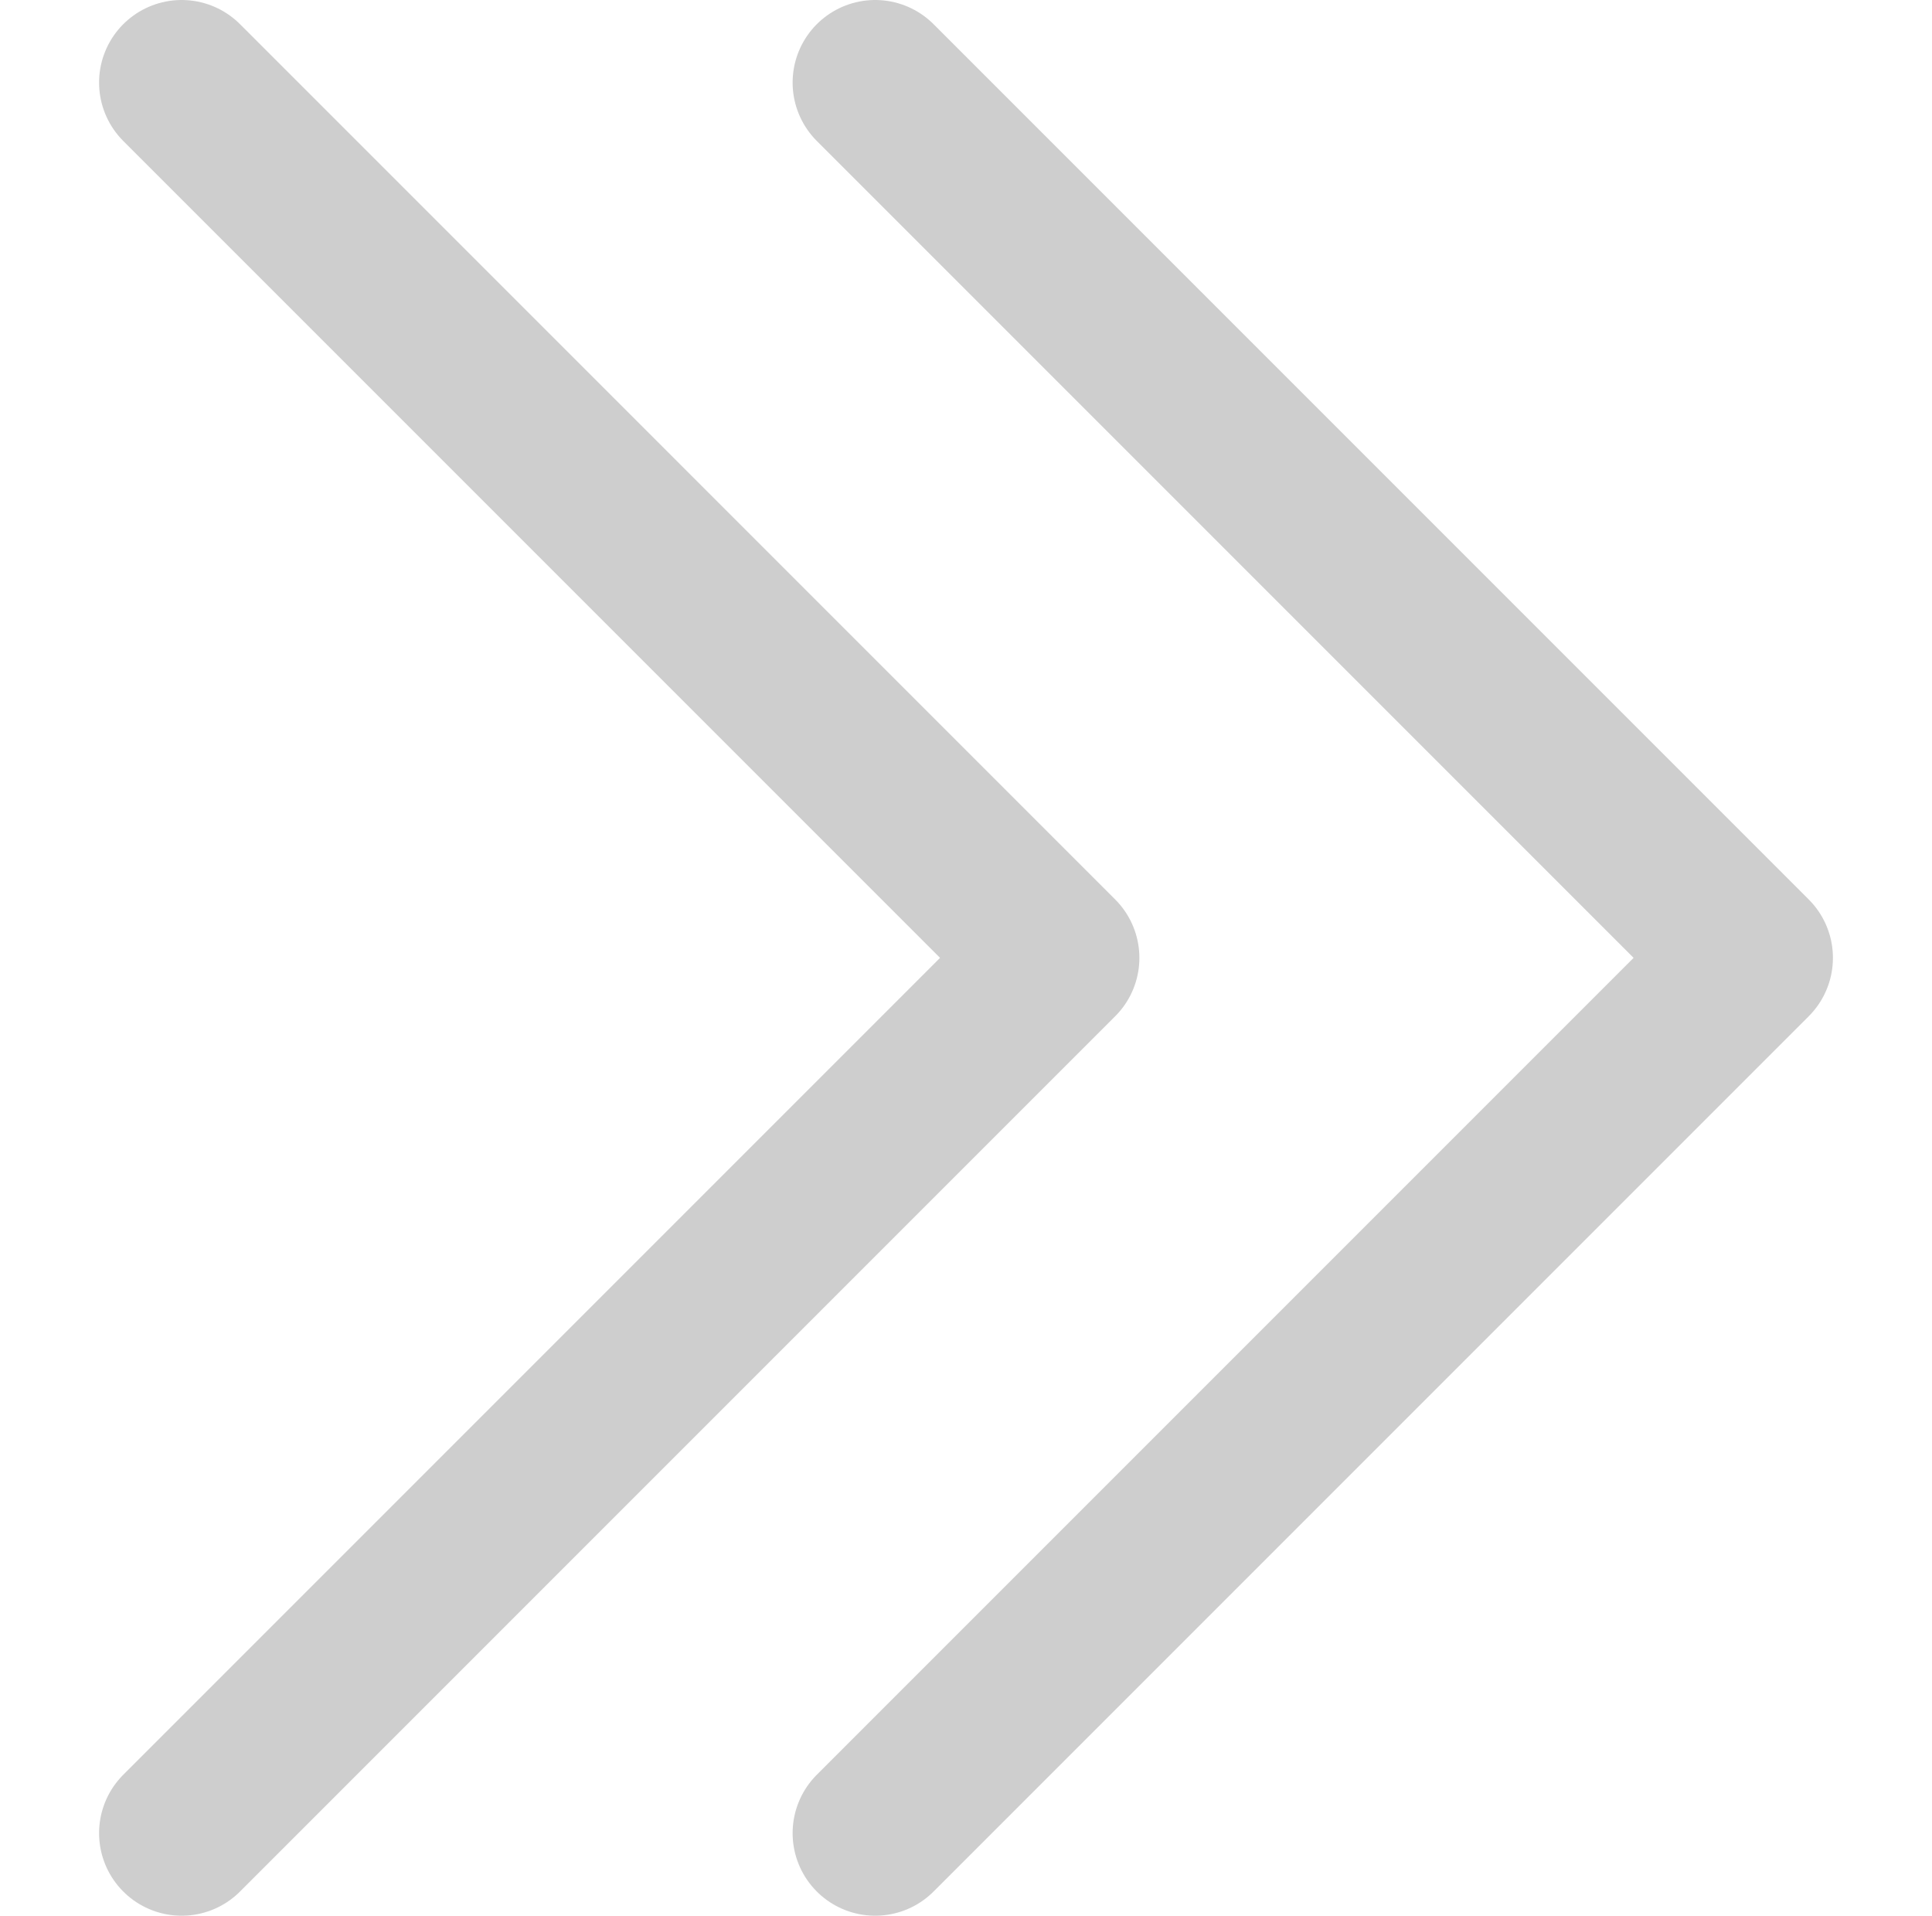
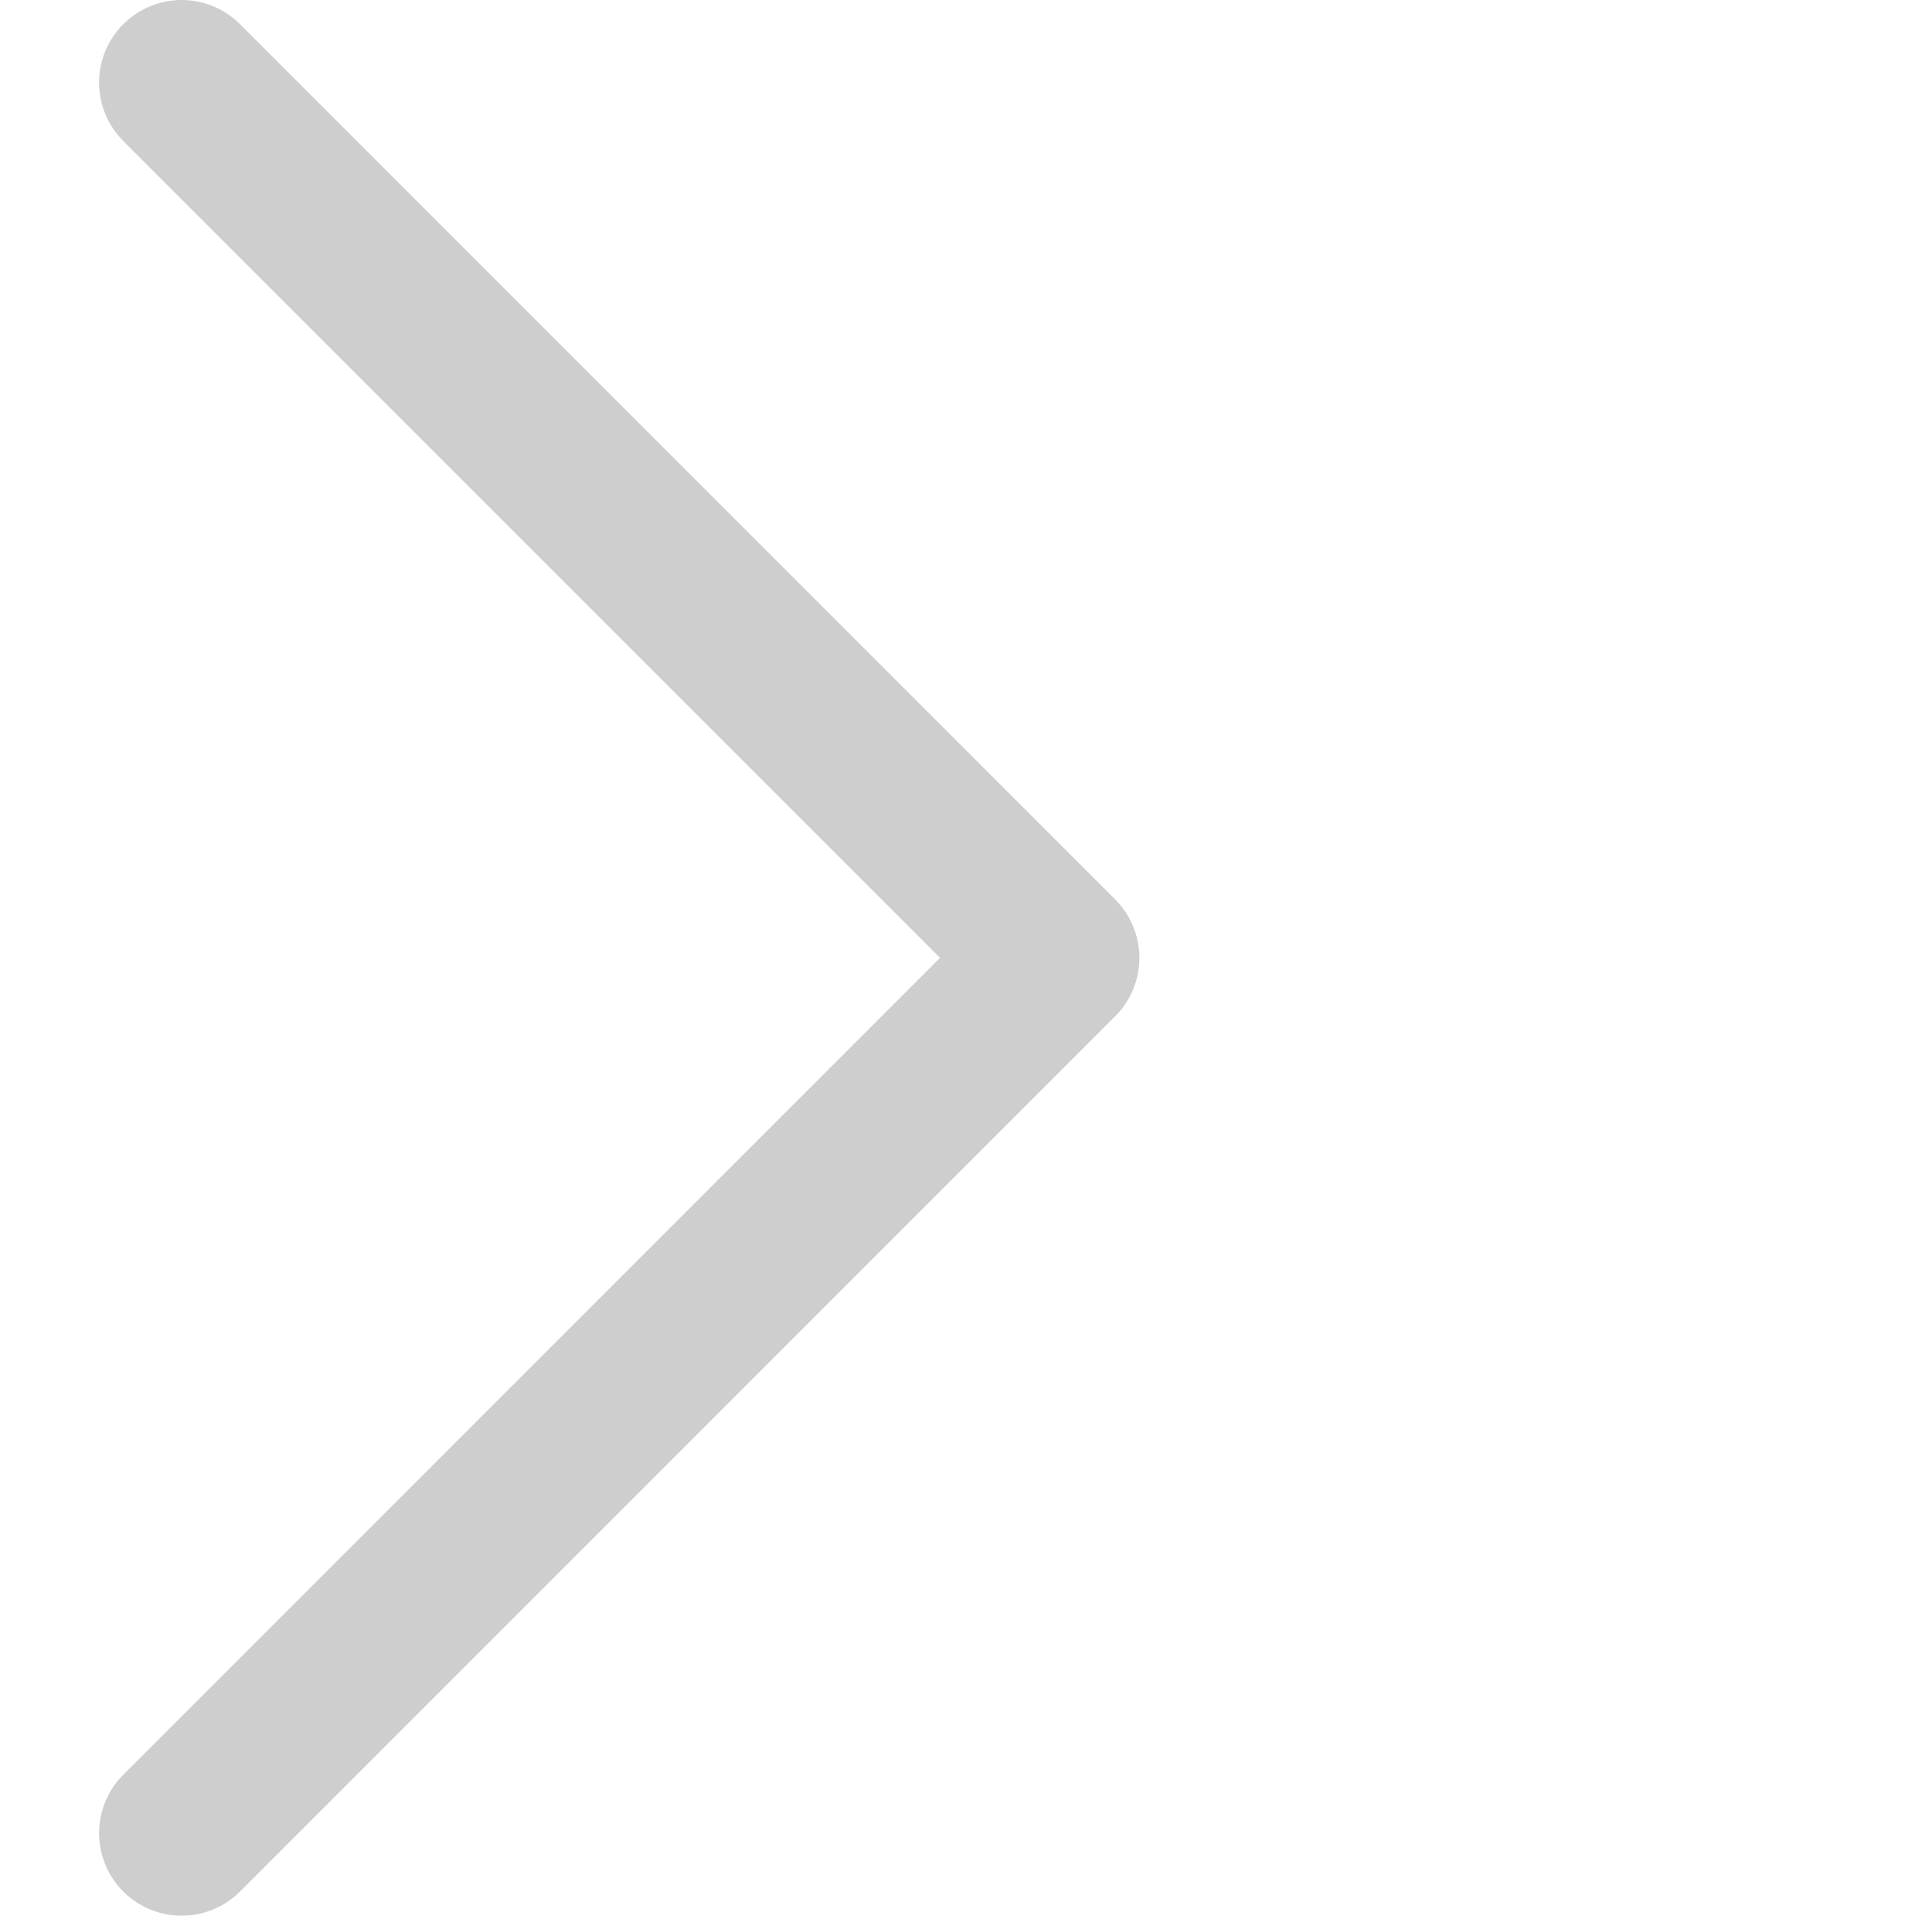
<svg xmlns="http://www.w3.org/2000/svg" id="_手機陰影" data-name=" 手機陰影" version="1.1" viewBox="0 0 11.7 11.6">
  <defs>
    <style>
      .cls-1 {
        fill: none;
        stroke: #cecece;
        stroke-linecap: round;
        stroke-linejoin: round;
      }
    </style>
  </defs>
  <polyline class="cls-1" points="1.1 .5 6.4 5.8 1.1 11.1" />
-   <polyline class="cls-1" points="5.3 .5 10.6 5.8 5.3 11.1" />
</svg>